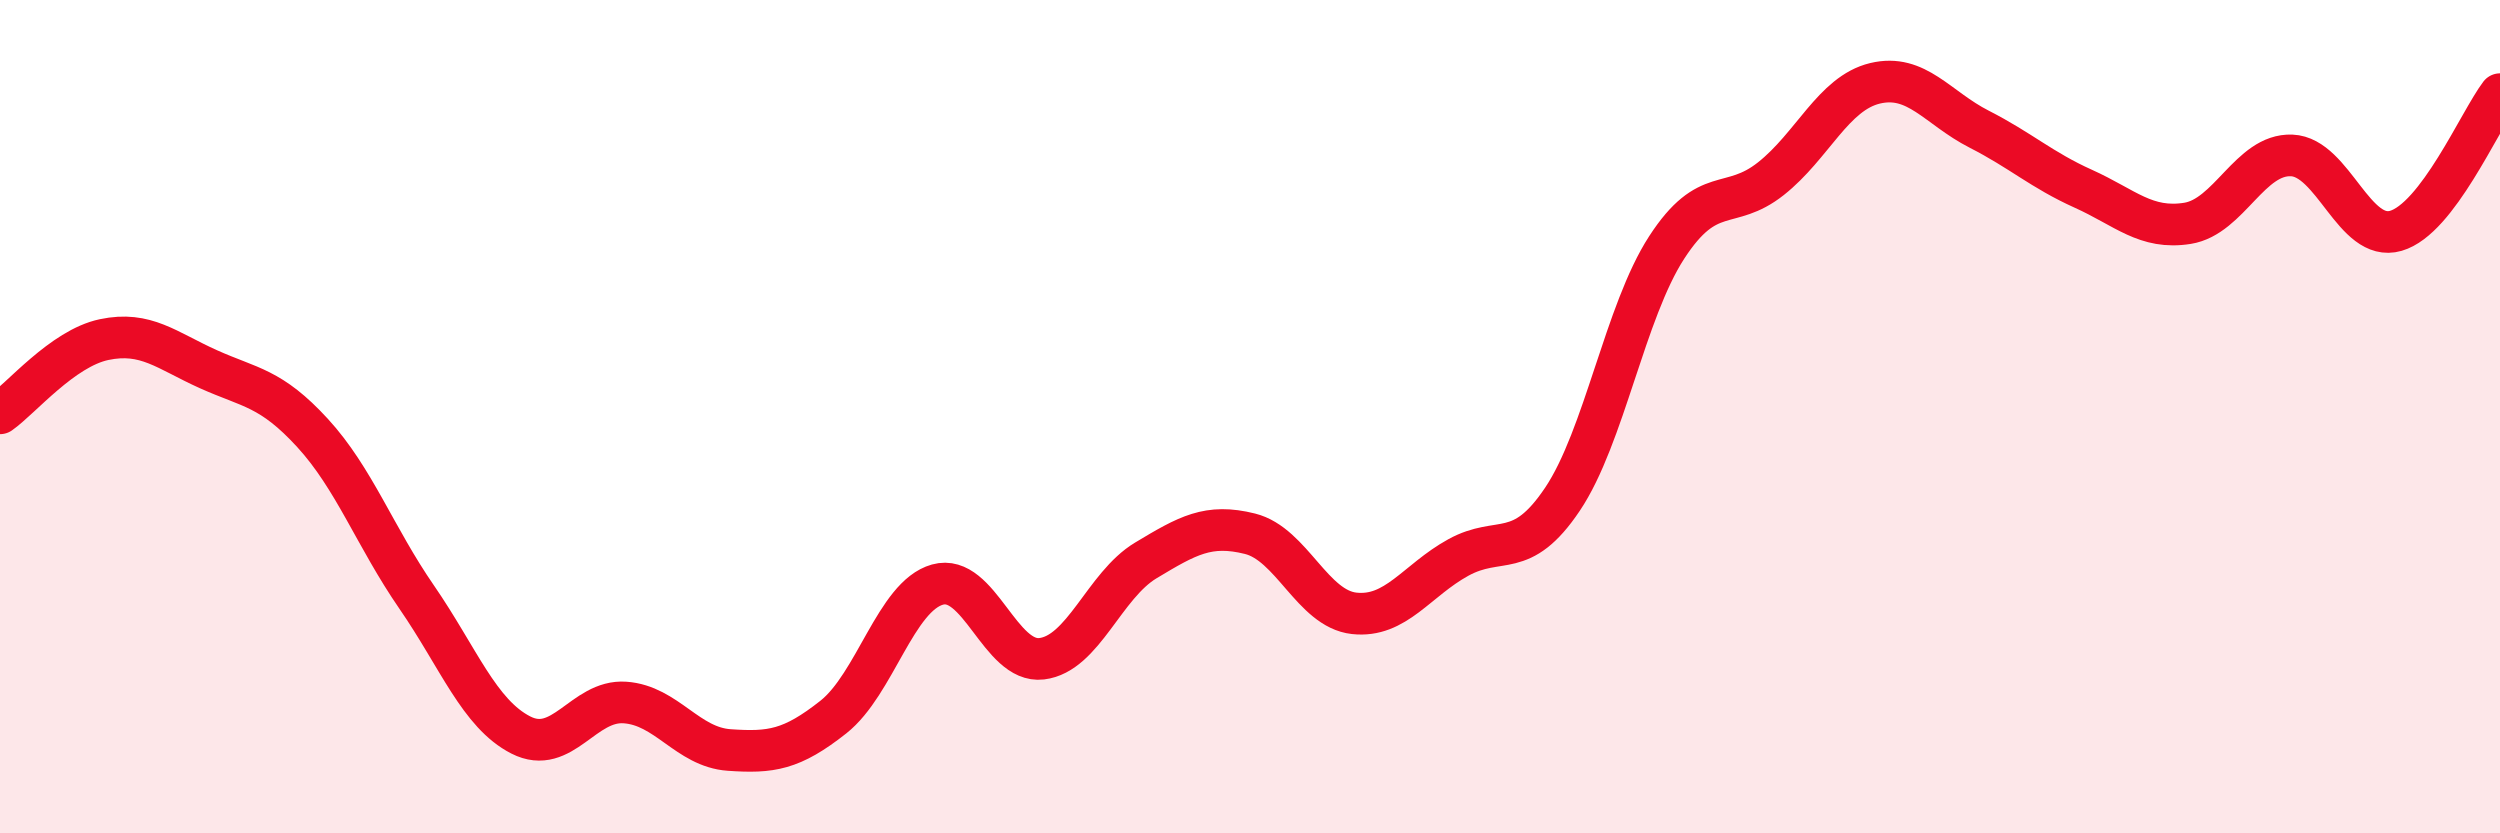
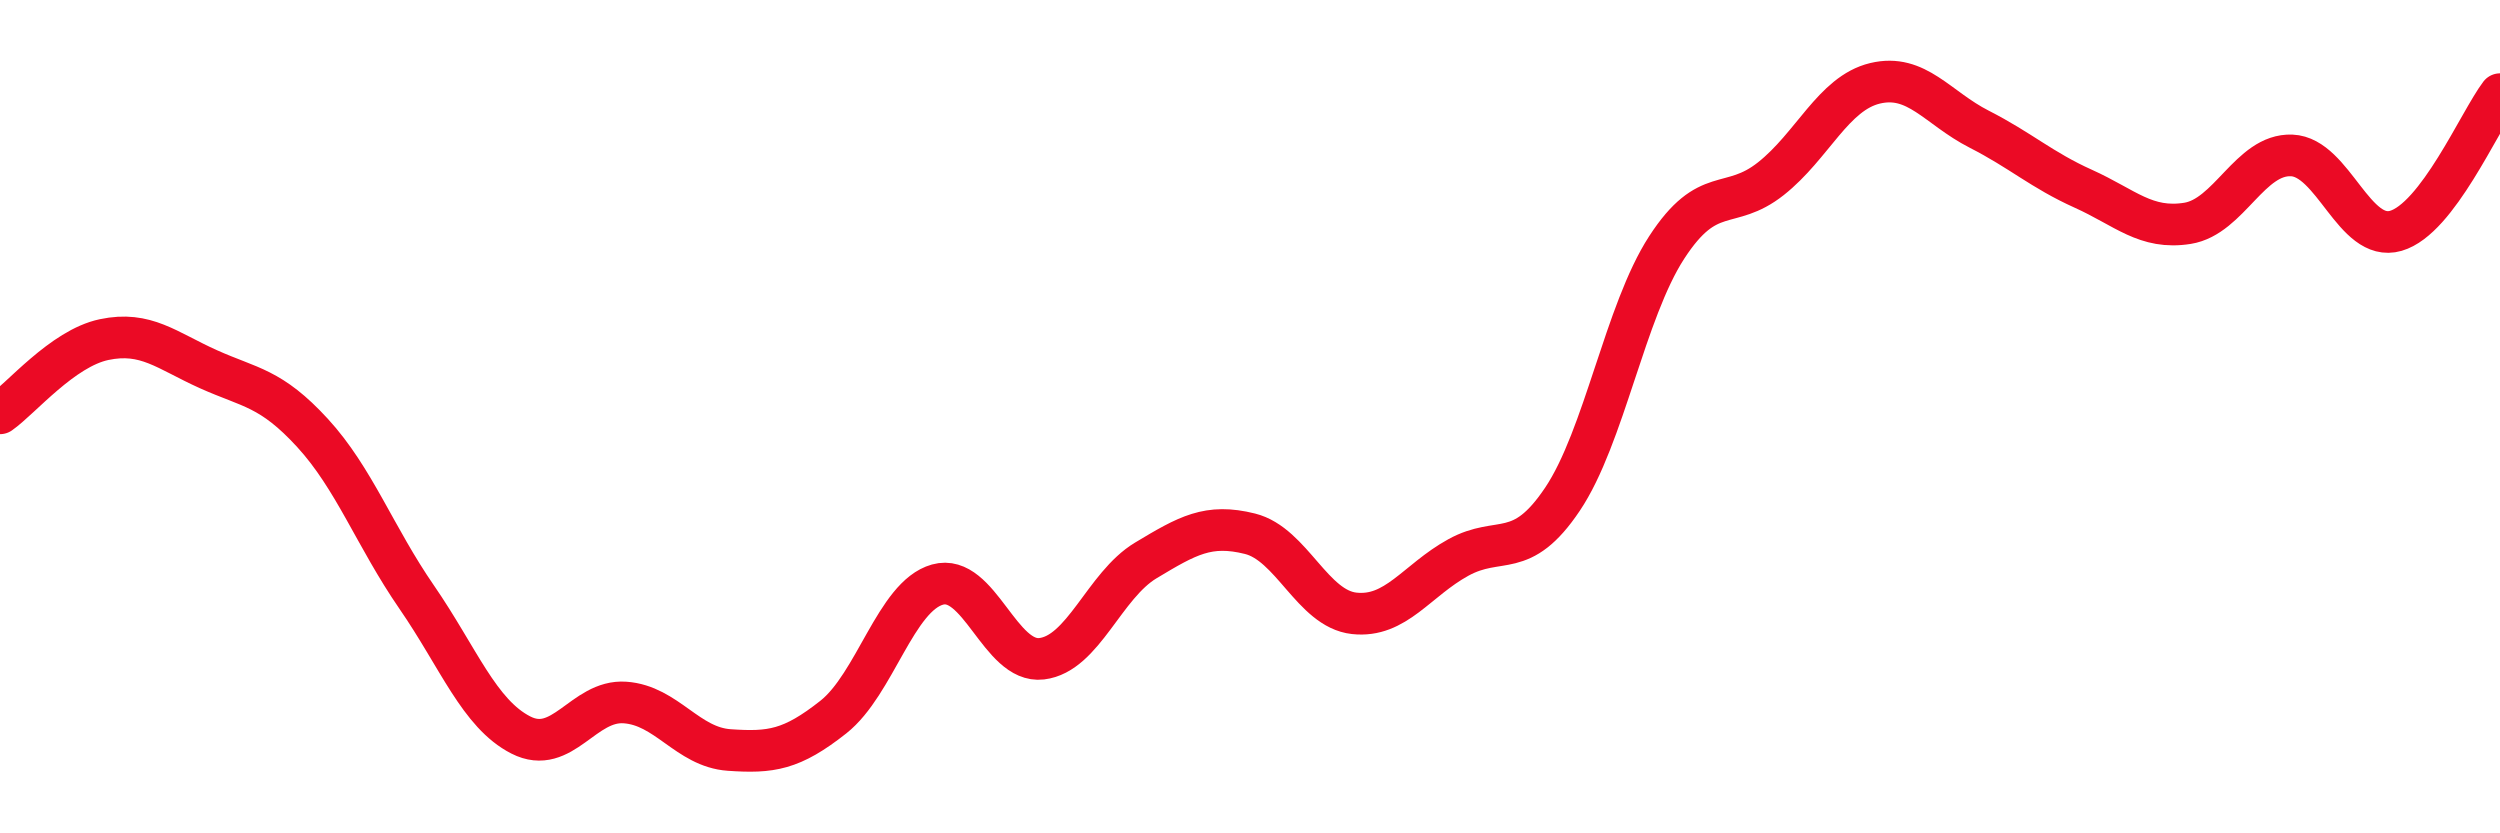
<svg xmlns="http://www.w3.org/2000/svg" width="60" height="20" viewBox="0 0 60 20">
-   <path d="M 0,9.92 C 0.5,9.57 1.5,8.36 2.5,8.15 C 3.5,7.94 4,8.41 5,8.86 C 6,9.31 6.5,9.3 7.5,10.39 C 8.5,11.48 9,12.88 10,14.33 C 11,15.78 11.5,17.13 12.5,17.64 C 13.5,18.15 14,16.79 15,16.86 C 16,16.93 16.5,17.93 17.5,18 C 18.5,18.07 19,18 20,17.21 C 21,16.42 21.5,14.31 22.5,14.03 C 23.5,13.75 24,15.93 25,15.81 C 26,15.69 26.5,14.05 27.5,13.45 C 28.5,12.85 29,12.56 30,12.81 C 31,13.06 31.5,14.61 32.5,14.72 C 33.5,14.83 34,13.93 35,13.38 C 36,12.83 36.5,13.47 37.5,11.98 C 38.5,10.49 39,7.48 40,5.94 C 41,4.4 41.5,5.08 42.5,4.29 C 43.5,3.5 44,2.24 45,2 C 46,1.76 46.5,2.59 47.5,3.1 C 48.5,3.61 49,4.08 50,4.53 C 51,4.98 51.5,5.52 52.5,5.36 C 53.5,5.2 54,3.69 55,3.73 C 56,3.77 56.5,5.83 57.5,5.54 C 58.5,5.25 59.5,2.92 60,2.26L60 20L0 20Z" fill="#EB0A25" opacity="0.1" stroke-linecap="round" stroke-linejoin="round" />
  <path d="M 0,9.92 C 0.5,9.57 1.5,8.36 2.5,8.15 C 3.5,7.94 4,8.41 5,8.86 C 6,9.31 6.5,9.3 7.5,10.39 C 8.5,11.48 9,12.88 10,14.33 C 11,15.78 11.5,17.13 12.5,17.64 C 13.5,18.15 14,16.79 15,16.86 C 16,16.93 16.5,17.93 17.5,18 C 18.5,18.07 19,18 20,17.21 C 21,16.42 21.5,14.31 22.5,14.03 C 23.5,13.75 24,15.93 25,15.81 C 26,15.69 26.5,14.05 27.5,13.45 C 28.5,12.85 29,12.56 30,12.81 C 31,13.06 31.5,14.61 32.5,14.72 C 33.5,14.83 34,13.93 35,13.38 C 36,12.83 36.5,13.47 37.5,11.98 C 38.5,10.49 39,7.48 40,5.94 C 41,4.4 41.5,5.08 42.5,4.29 C 43.5,3.5 44,2.24 45,2 C 46,1.76 46.5,2.59 47.5,3.1 C 48.5,3.61 49,4.08 50,4.53 C 51,4.98 51.5,5.52 52.5,5.36 C 53.5,5.2 54,3.69 55,3.73 C 56,3.77 56.5,5.83 57.5,5.54 C 58.5,5.25 59.5,2.92 60,2.26" stroke="#EB0A25" stroke-width="1" fill="none" stroke-linecap="round" stroke-linejoin="round" />
</svg>